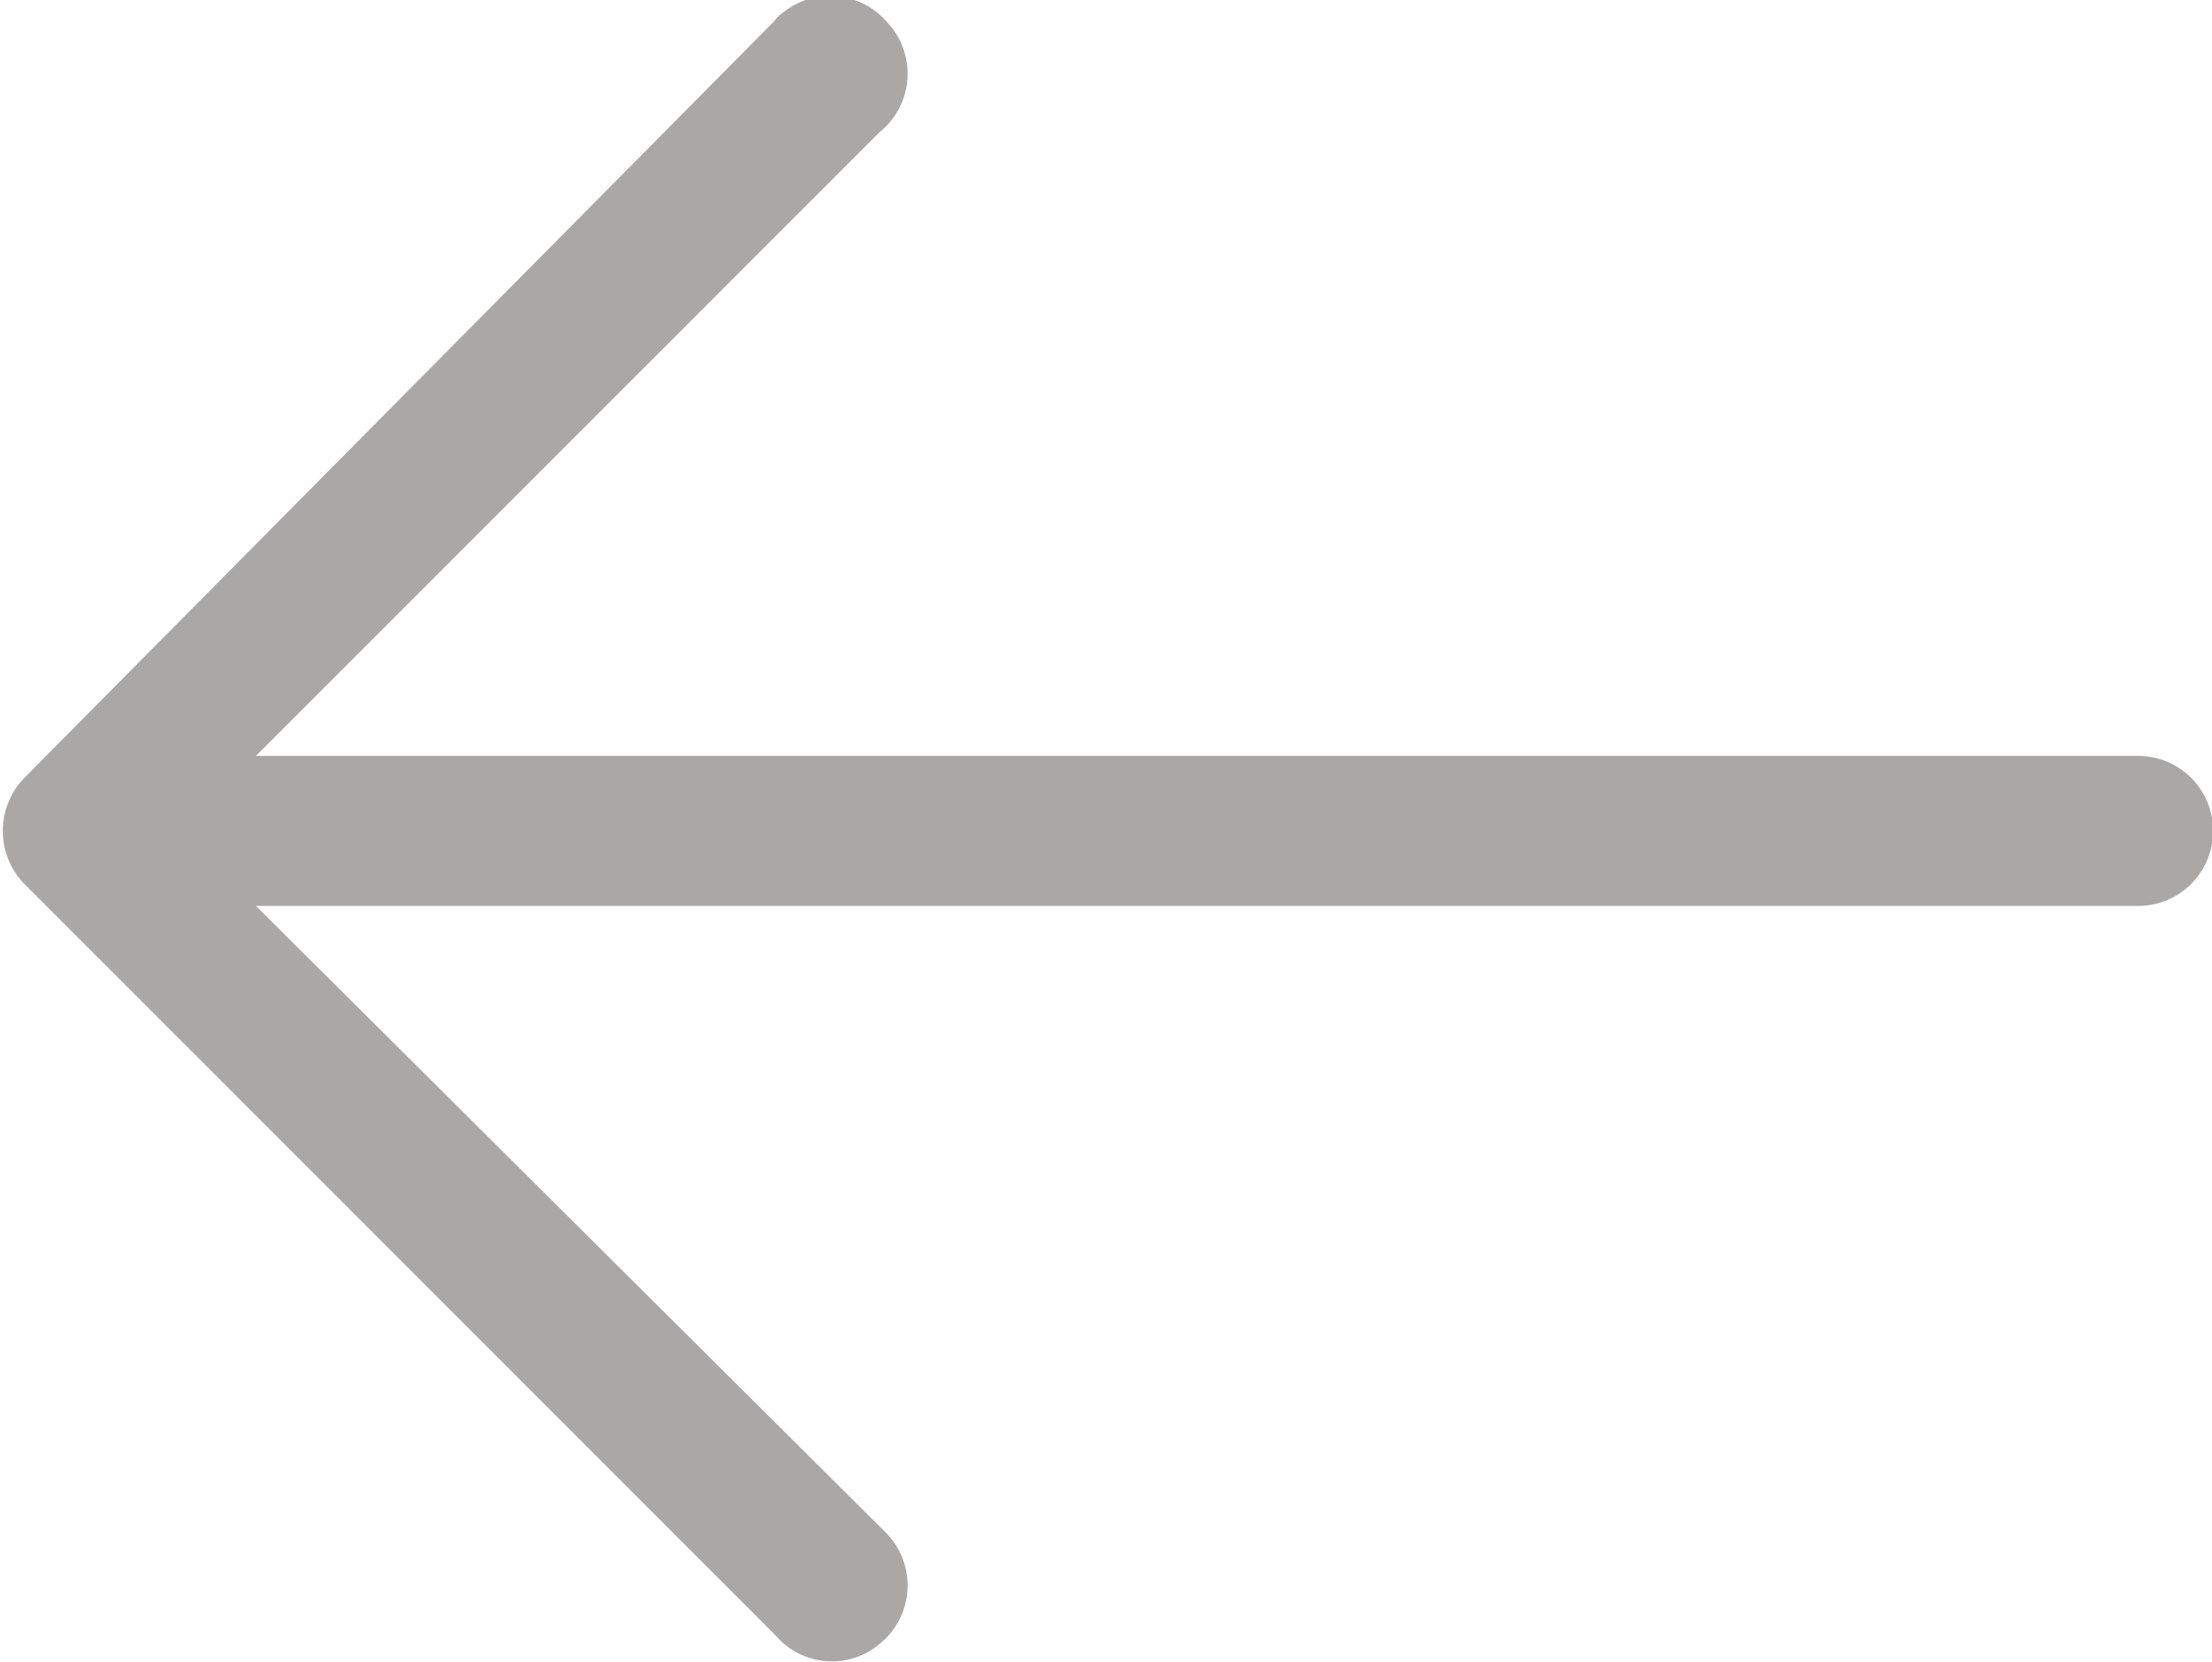
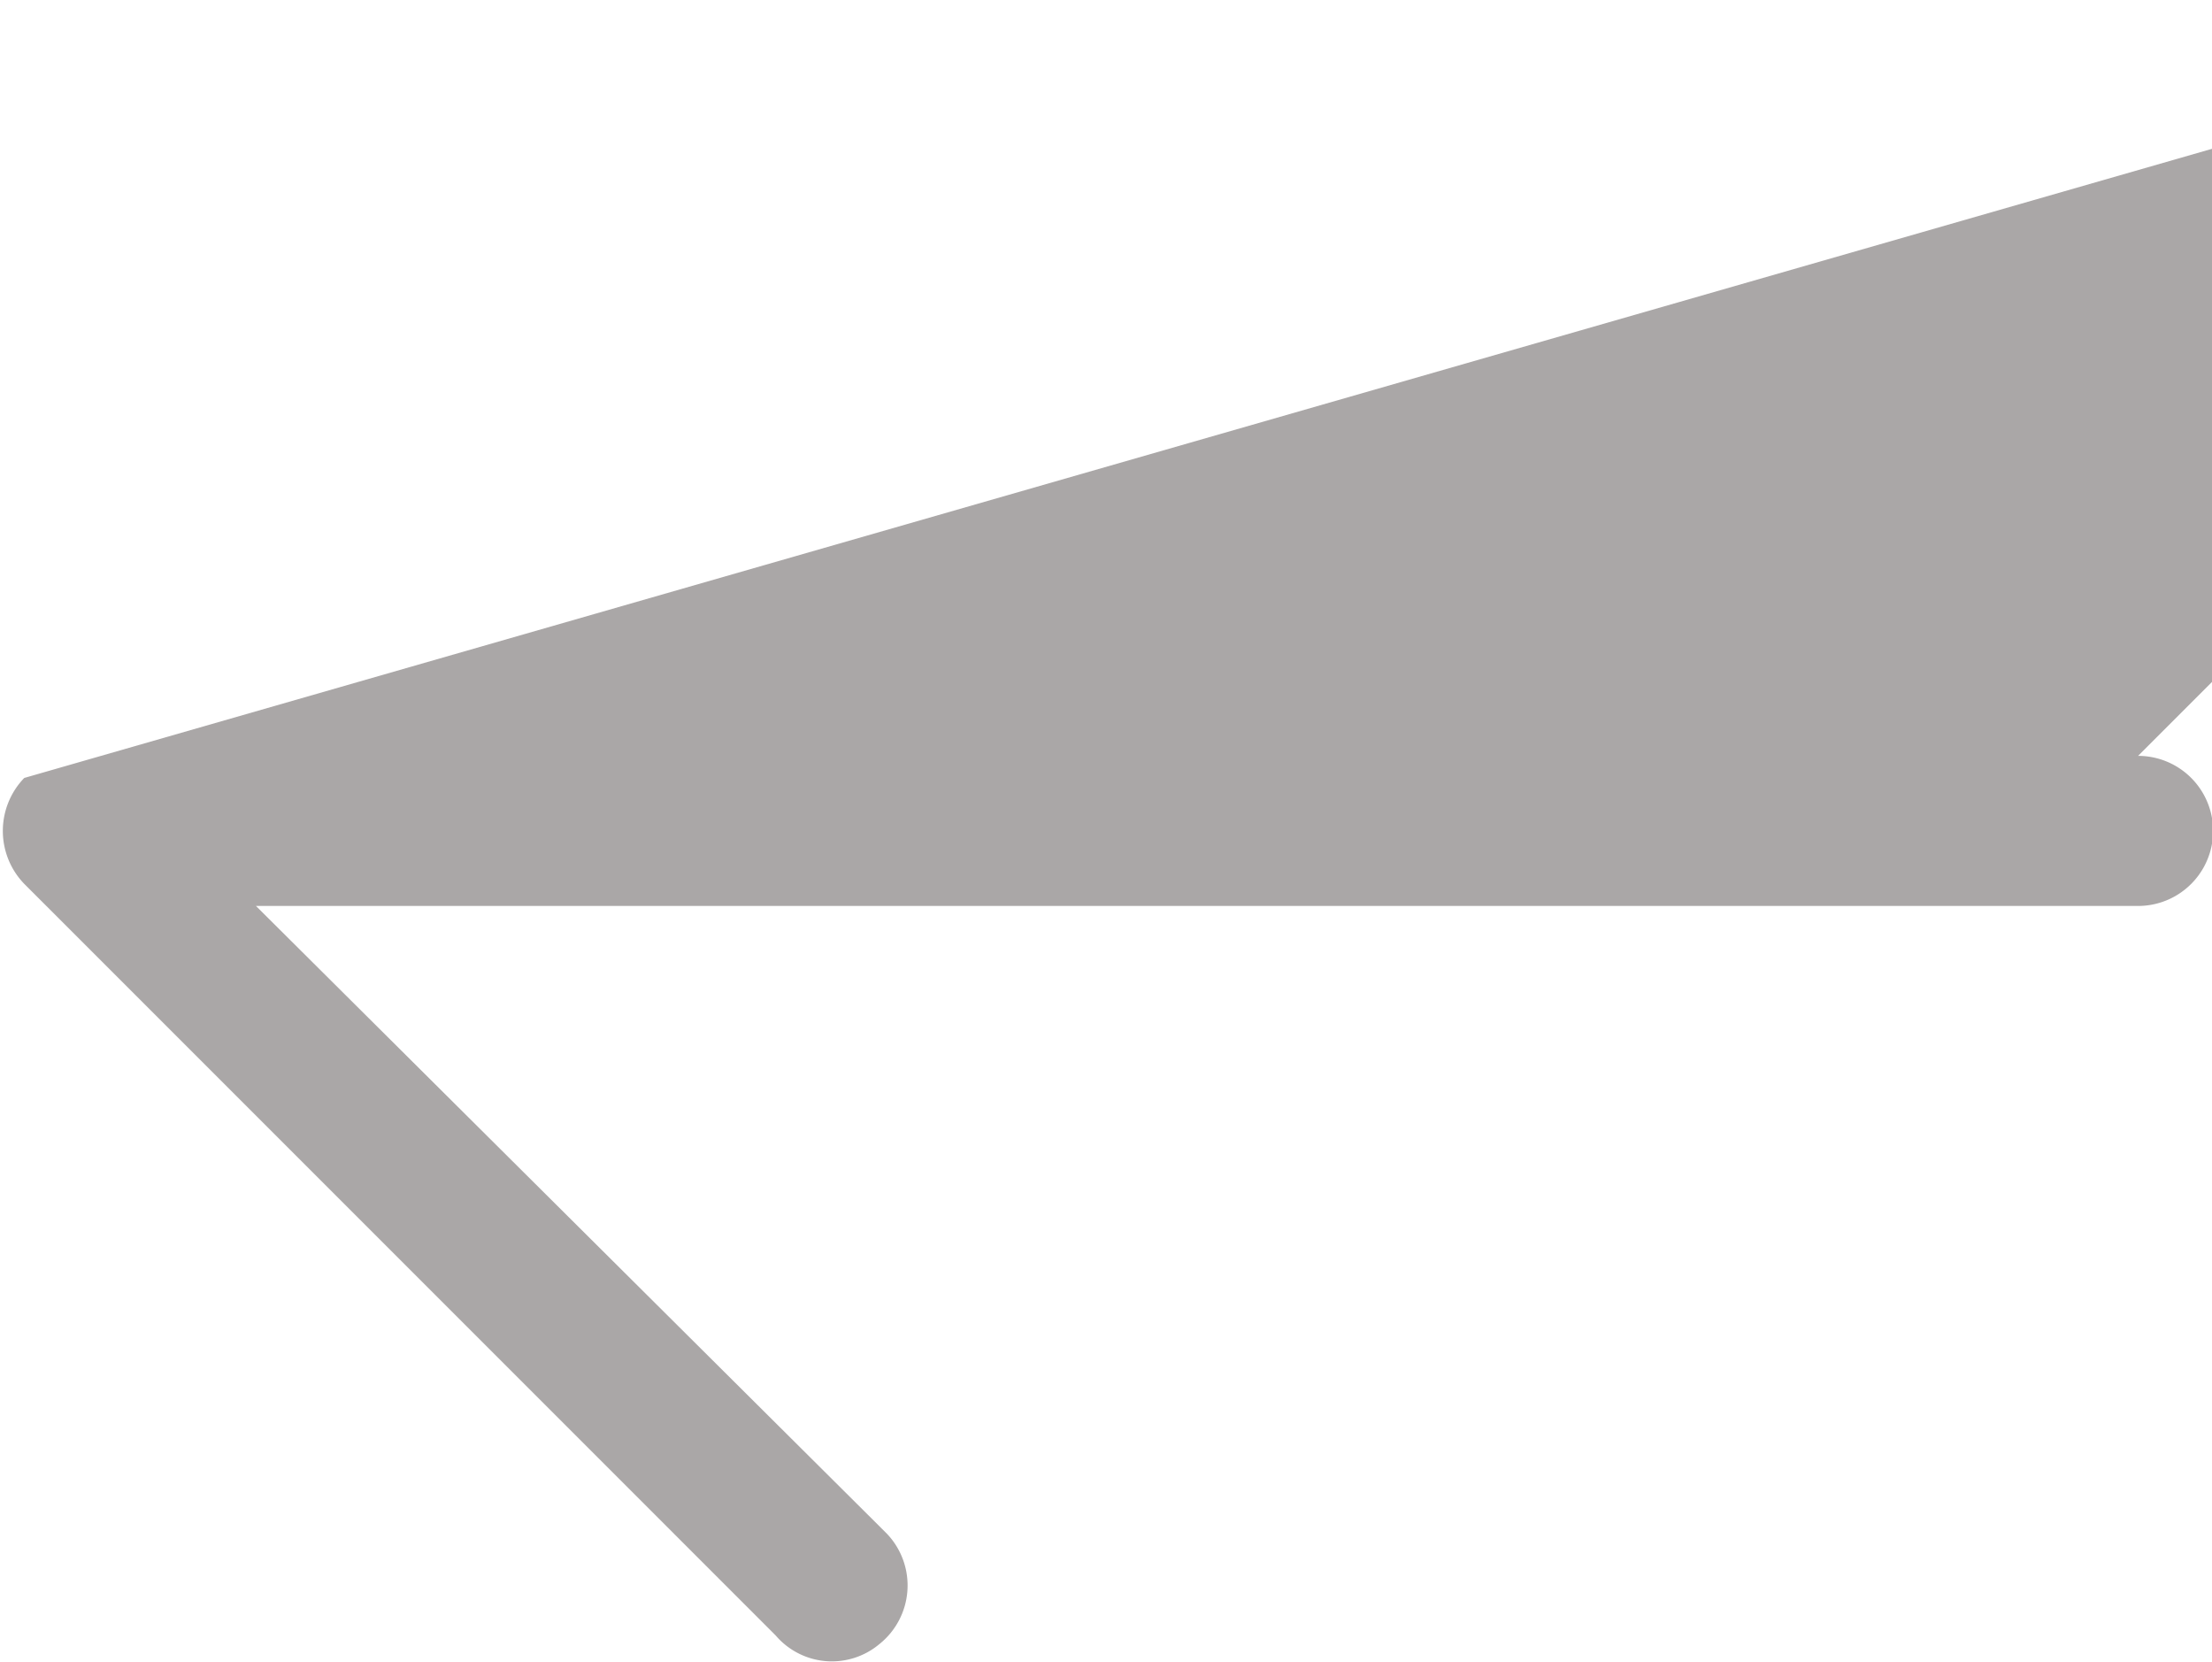
<svg xmlns="http://www.w3.org/2000/svg" id="组_69" data-name="组 69" viewBox="0 0 20.05 15.06">
  <defs>
    <style>.cls-1{fill:#aaa7a7;fill-rule:evenodd;}</style>
  </defs>
-   <path id="形状_38" data-name="形状 38" class="cls-1" d="M17,27.29h0l6.81,6.81a.67.67,0,0,0,.94.08h0a.68.68,0,0,0,.07-1h0l-.07-.07L19.1,27.49H36.16a.68.68,0,1,0,0-1.36H19.1l5.65-5.65a.68.68,0,0,0,.07-1h0a.68.68,0,0,0-.95-.08h0a.23.23,0,0,0-.07.07L17,26.33A.69.69,0,0,0,17,27.29Z" transform="translate(-16.78 -19.28)" />
+   <path id="形状_38" data-name="形状 38" class="cls-1" d="M17,27.29h0l6.81,6.81a.67.67,0,0,0,.94.08h0a.68.68,0,0,0,.07-1h0l-.07-.07L19.1,27.49H36.16a.68.68,0,1,0,0-1.36l5.65-5.65a.68.68,0,0,0,.07-1h0a.68.68,0,0,0-.95-.08h0a.23.23,0,0,0-.07.07L17,26.33A.69.69,0,0,0,17,27.29Z" transform="translate(-16.78 -19.28)" />
</svg>